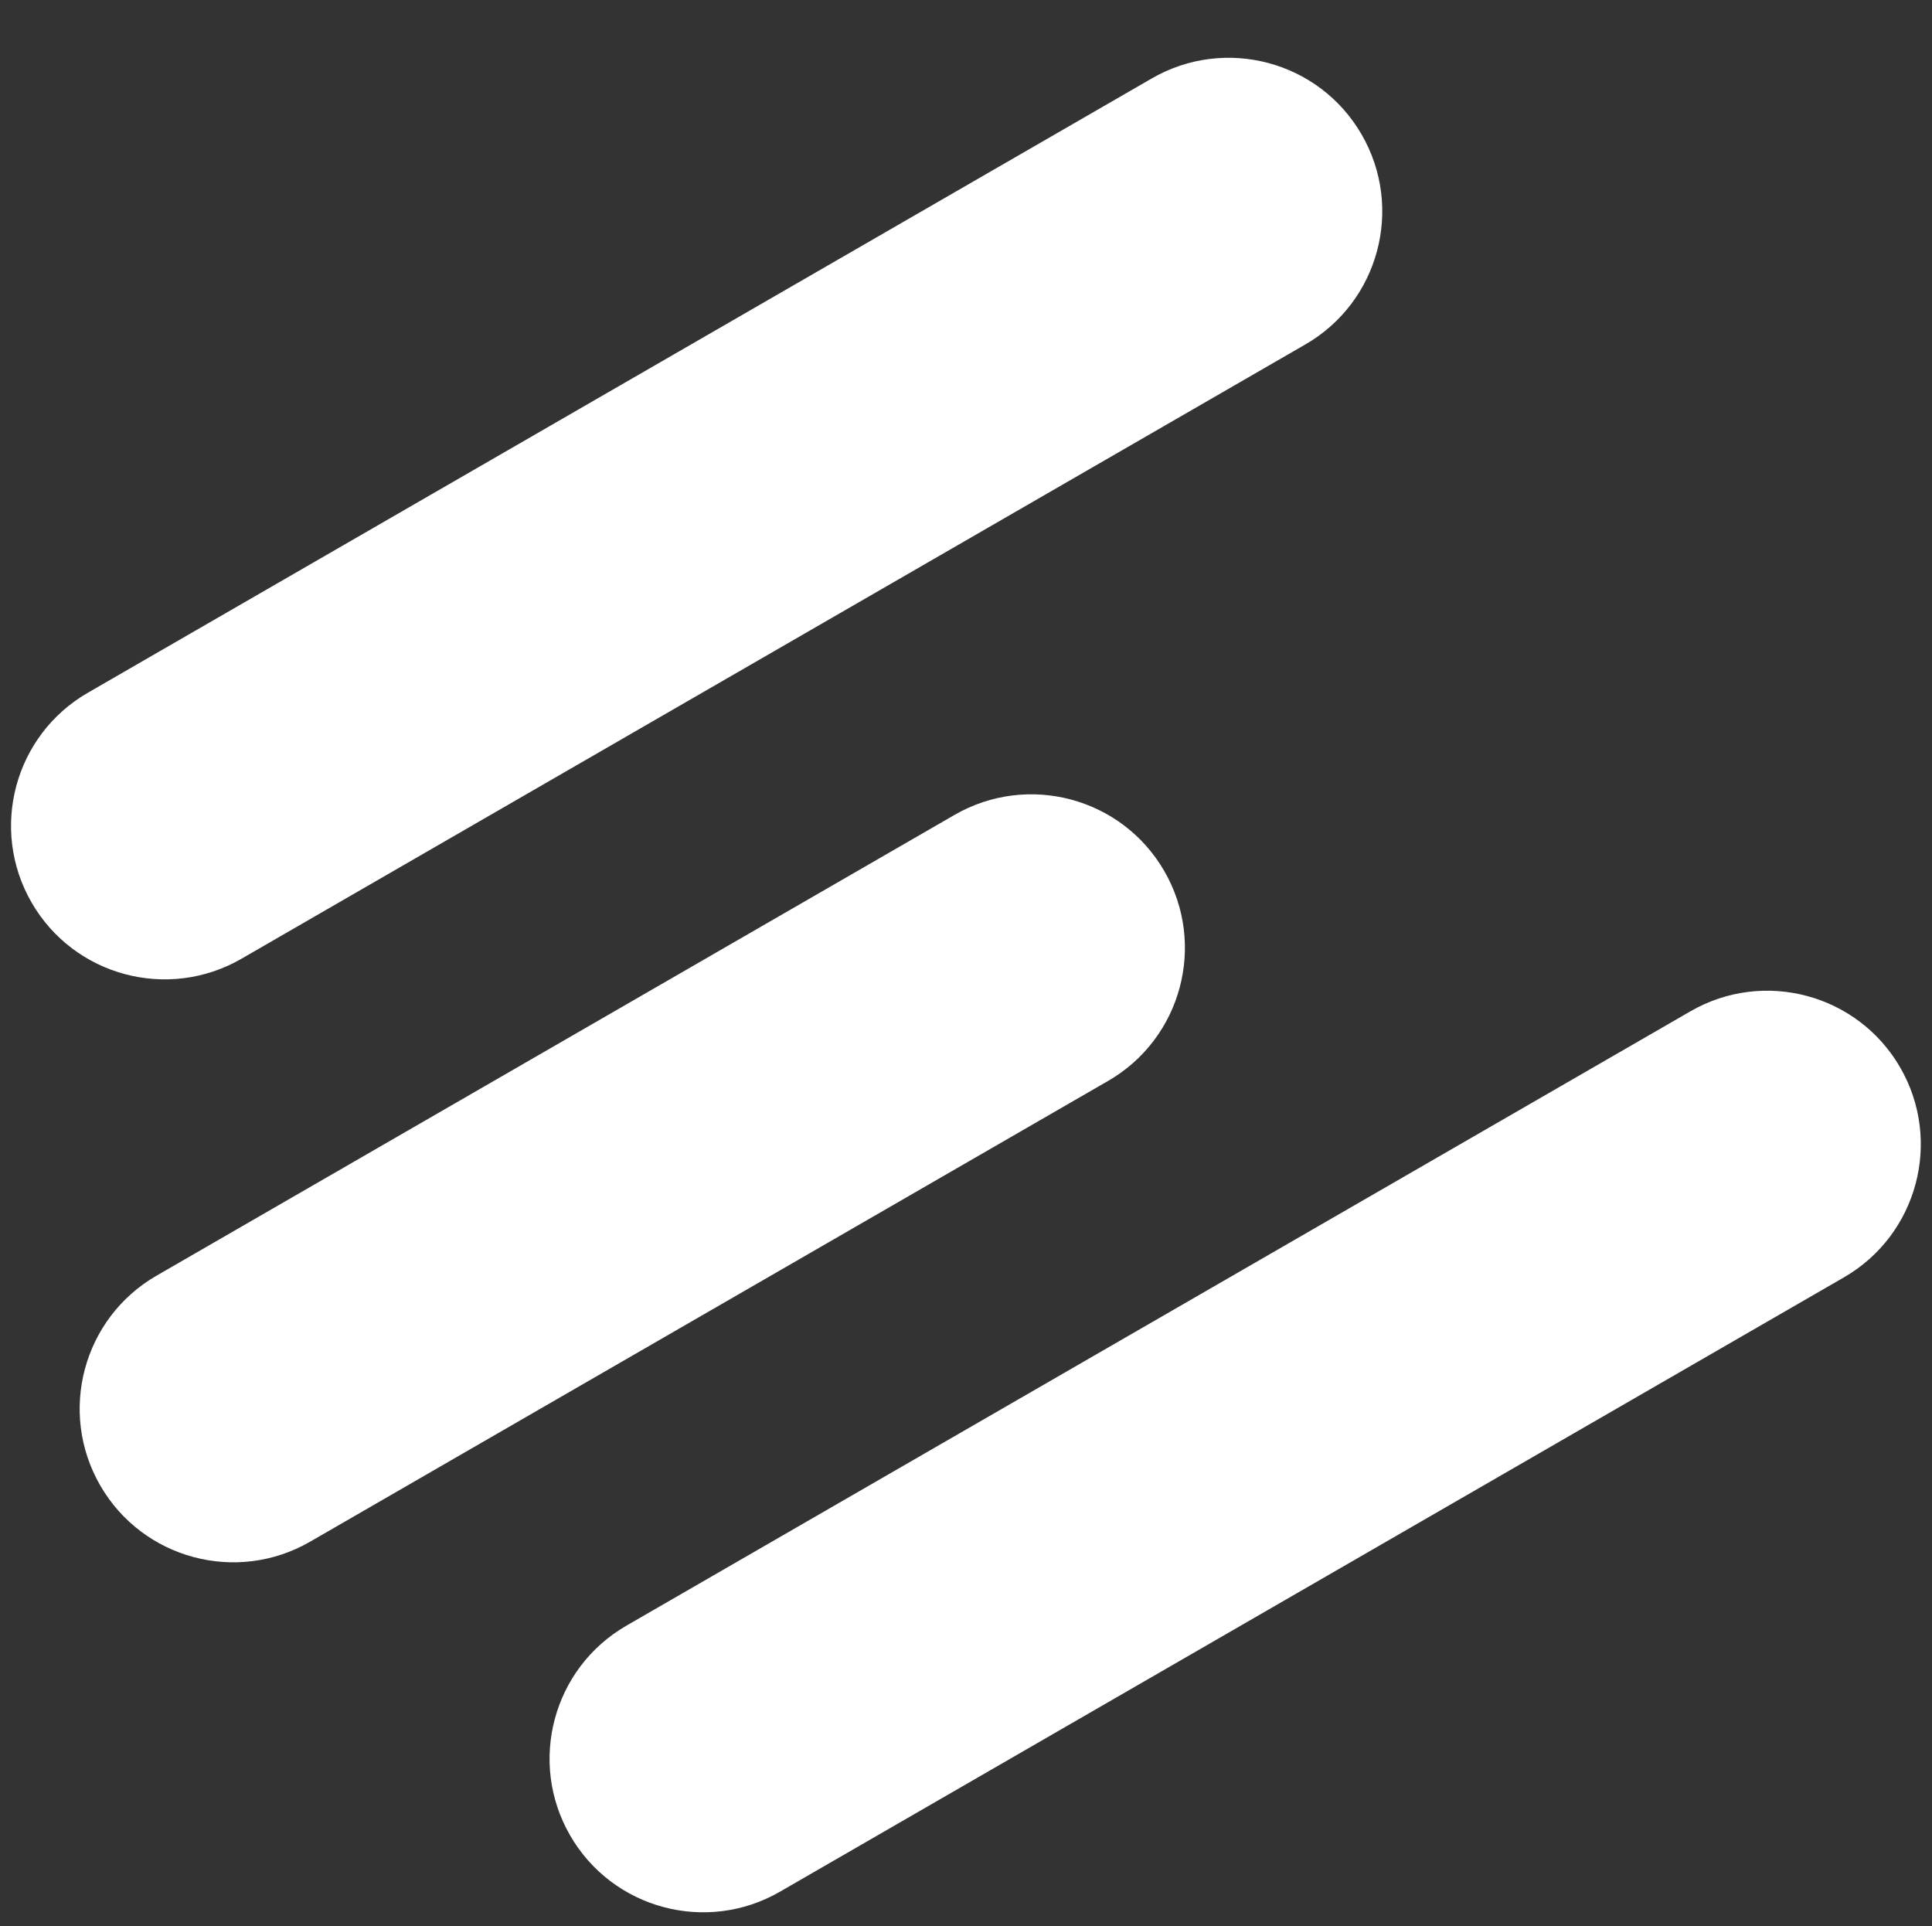
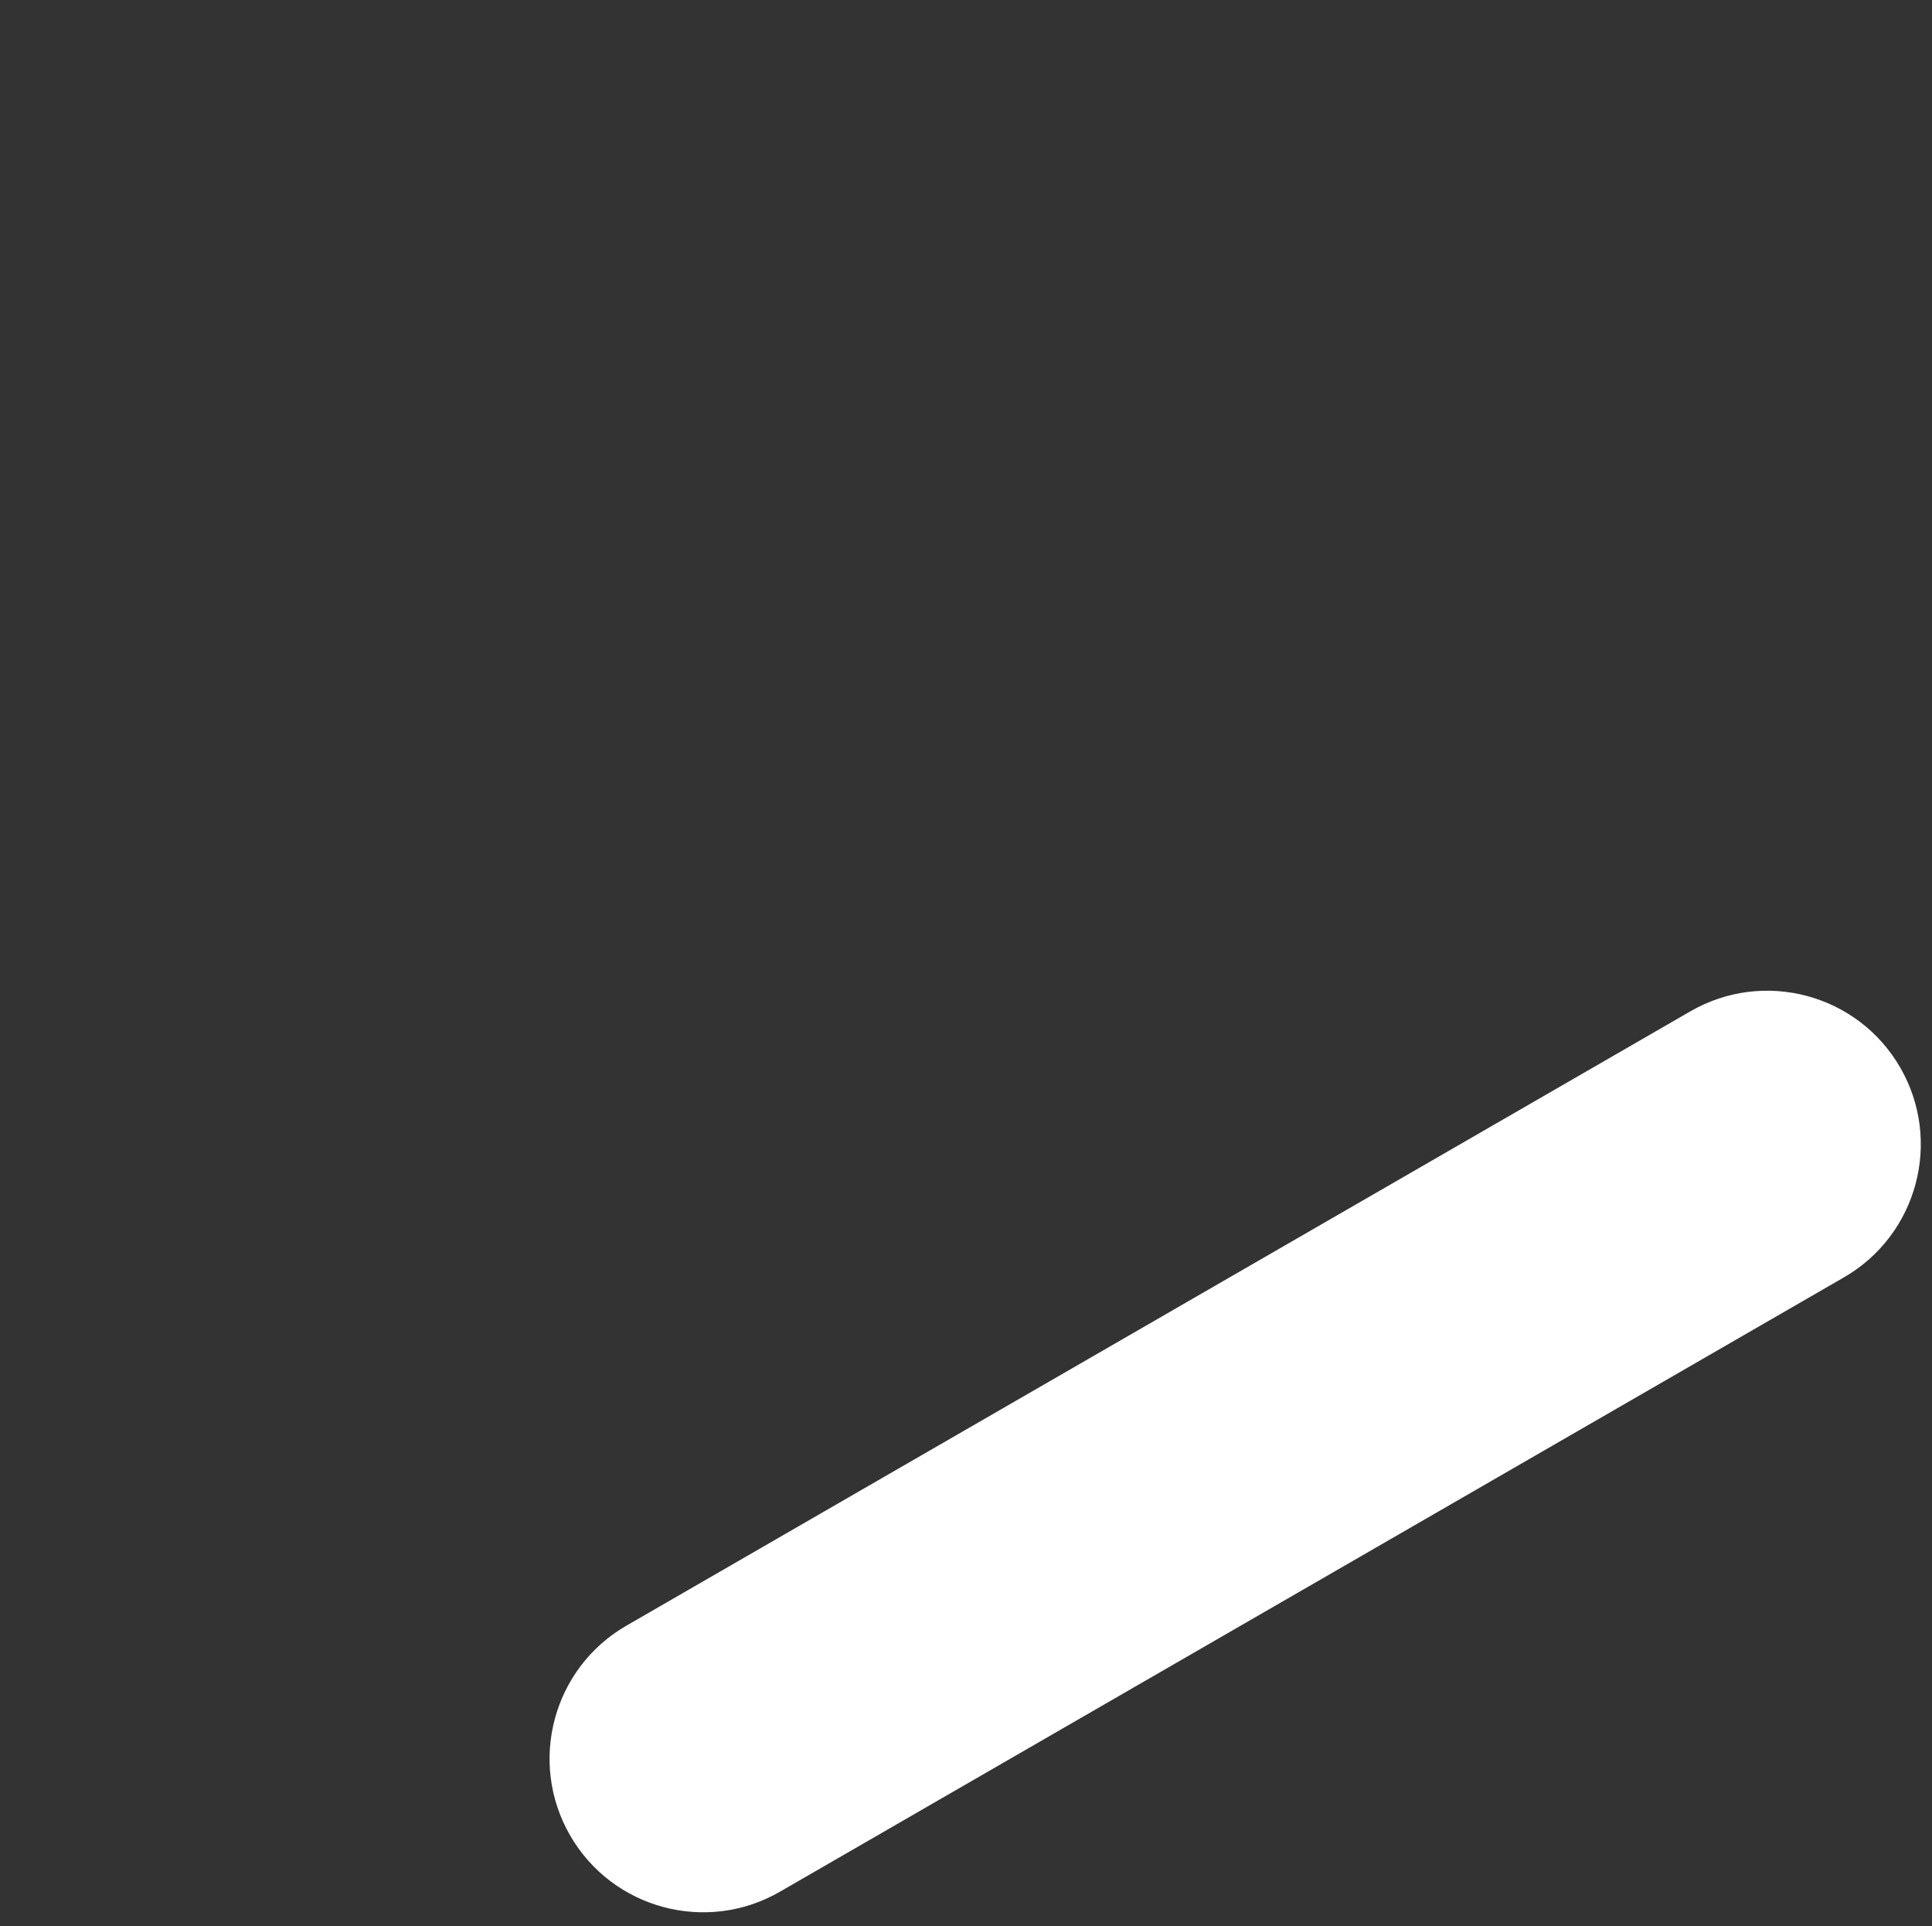
<svg xmlns="http://www.w3.org/2000/svg" width="1271" height="1267" viewBox="0 0 1271 1267" fill="none">
  <rect x="0" y="0" width="1271" height="1267" fill="#333333" stroke="none" />
  <path d="M1112.05 665.255L412.096 1069.37C363.757 1097.28 347.188 1159.08 375.087 1207.4C402.985 1255.72 464.787 1272.27 513.126 1244.36L1213.08 840.244C1261.42 812.335 1277.99 750.54 1250.09 702.217C1222.19 653.897 1160.39 637.348 1112.05 665.255Z" fill="white" style="fill:white;fill:white;fill-opacity:1;" />
-   <path d="M627.931 536.062L102.967 839.15C54.628 867.058 38.058 928.855 65.956 977.177C93.855 1025.5 155.658 1042.05 203.997 1014.14L728.961 711.05C777.299 683.143 793.87 621.345 765.97 573.023C738.072 524.702 676.27 508.153 627.931 536.062Z" fill="white" style="fill:white;fill:white;fill-opacity:1;" />
-   <path d="M757.758 51.568L57.805 455.686C9.467 483.594 -7.103 545.391 20.796 593.713C48.694 642.034 110.496 658.583 158.835 630.674L858.789 226.556C907.126 198.648 923.697 136.851 895.798 88.53C867.9 40.208 806.097 23.66 757.758 51.568Z" fill="white" style="fill:white;fill:white;fill-opacity:1;" />
</svg>